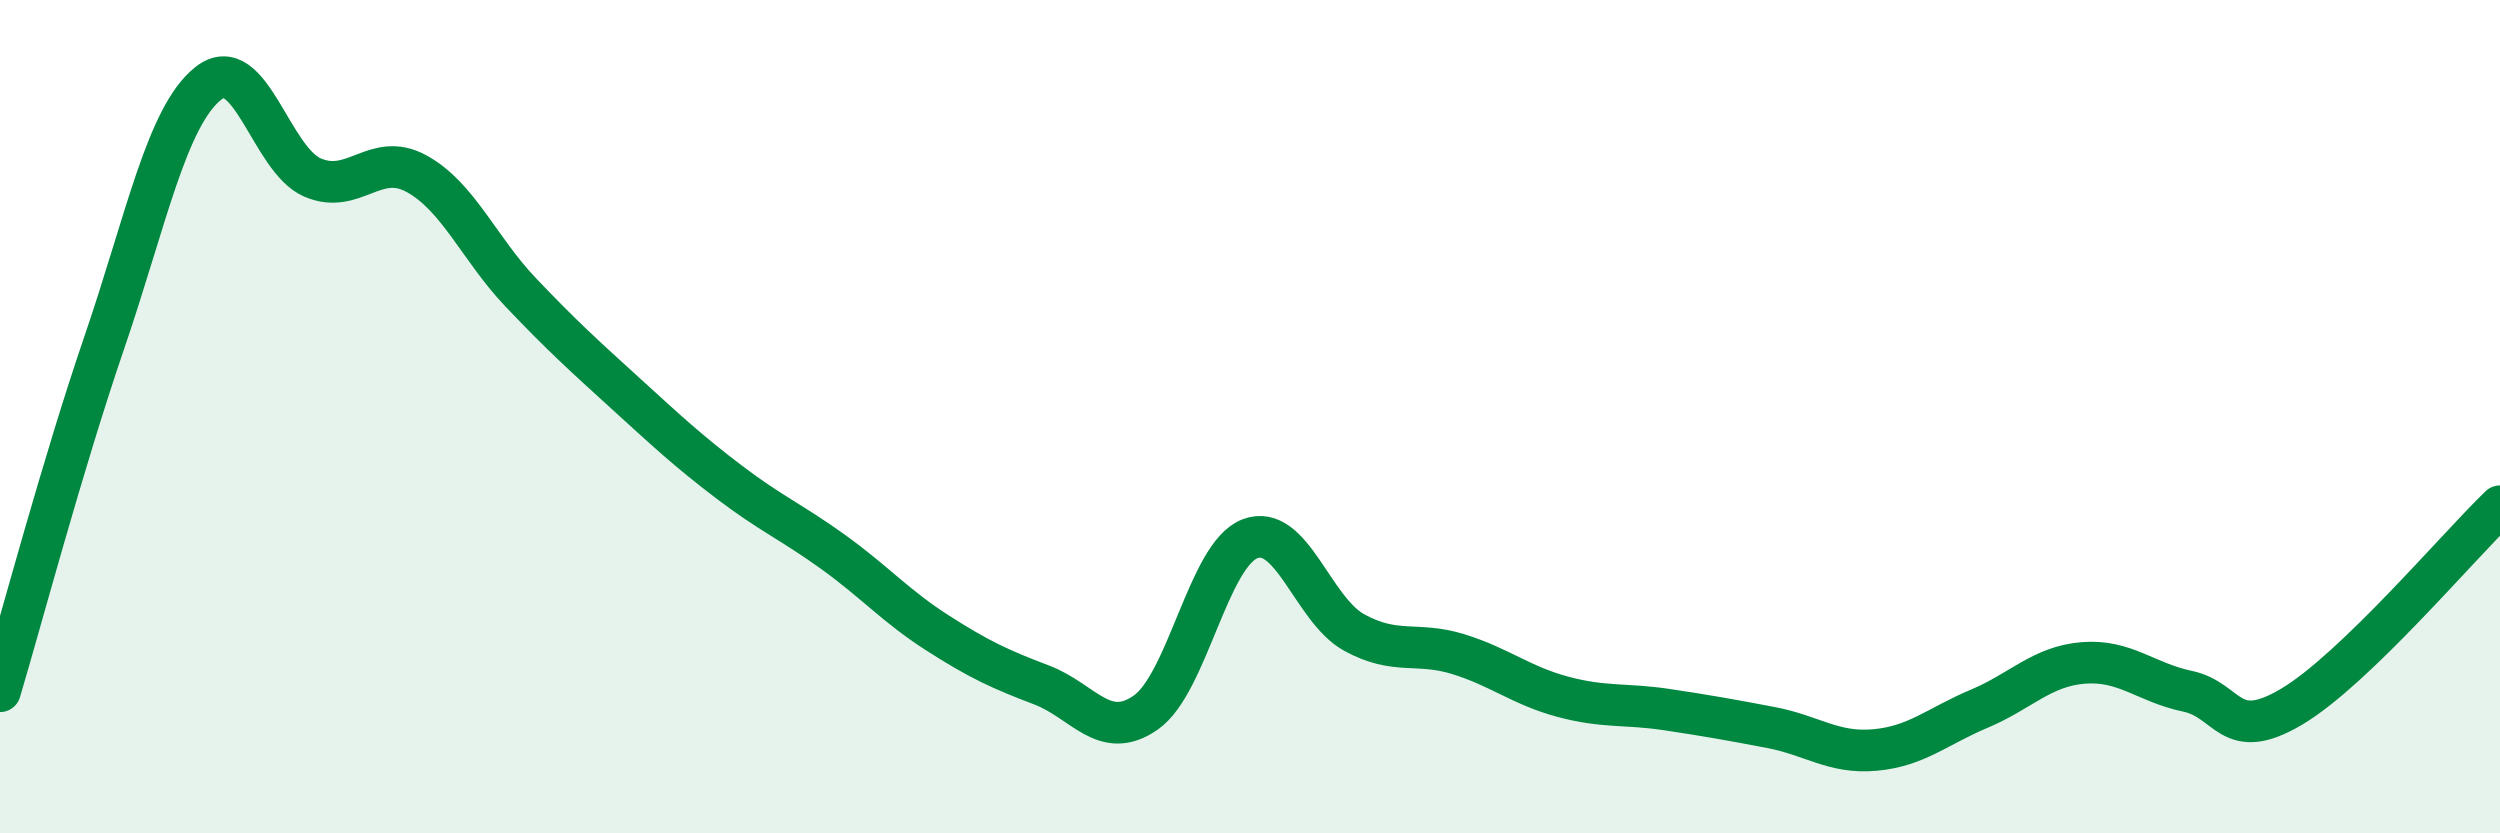
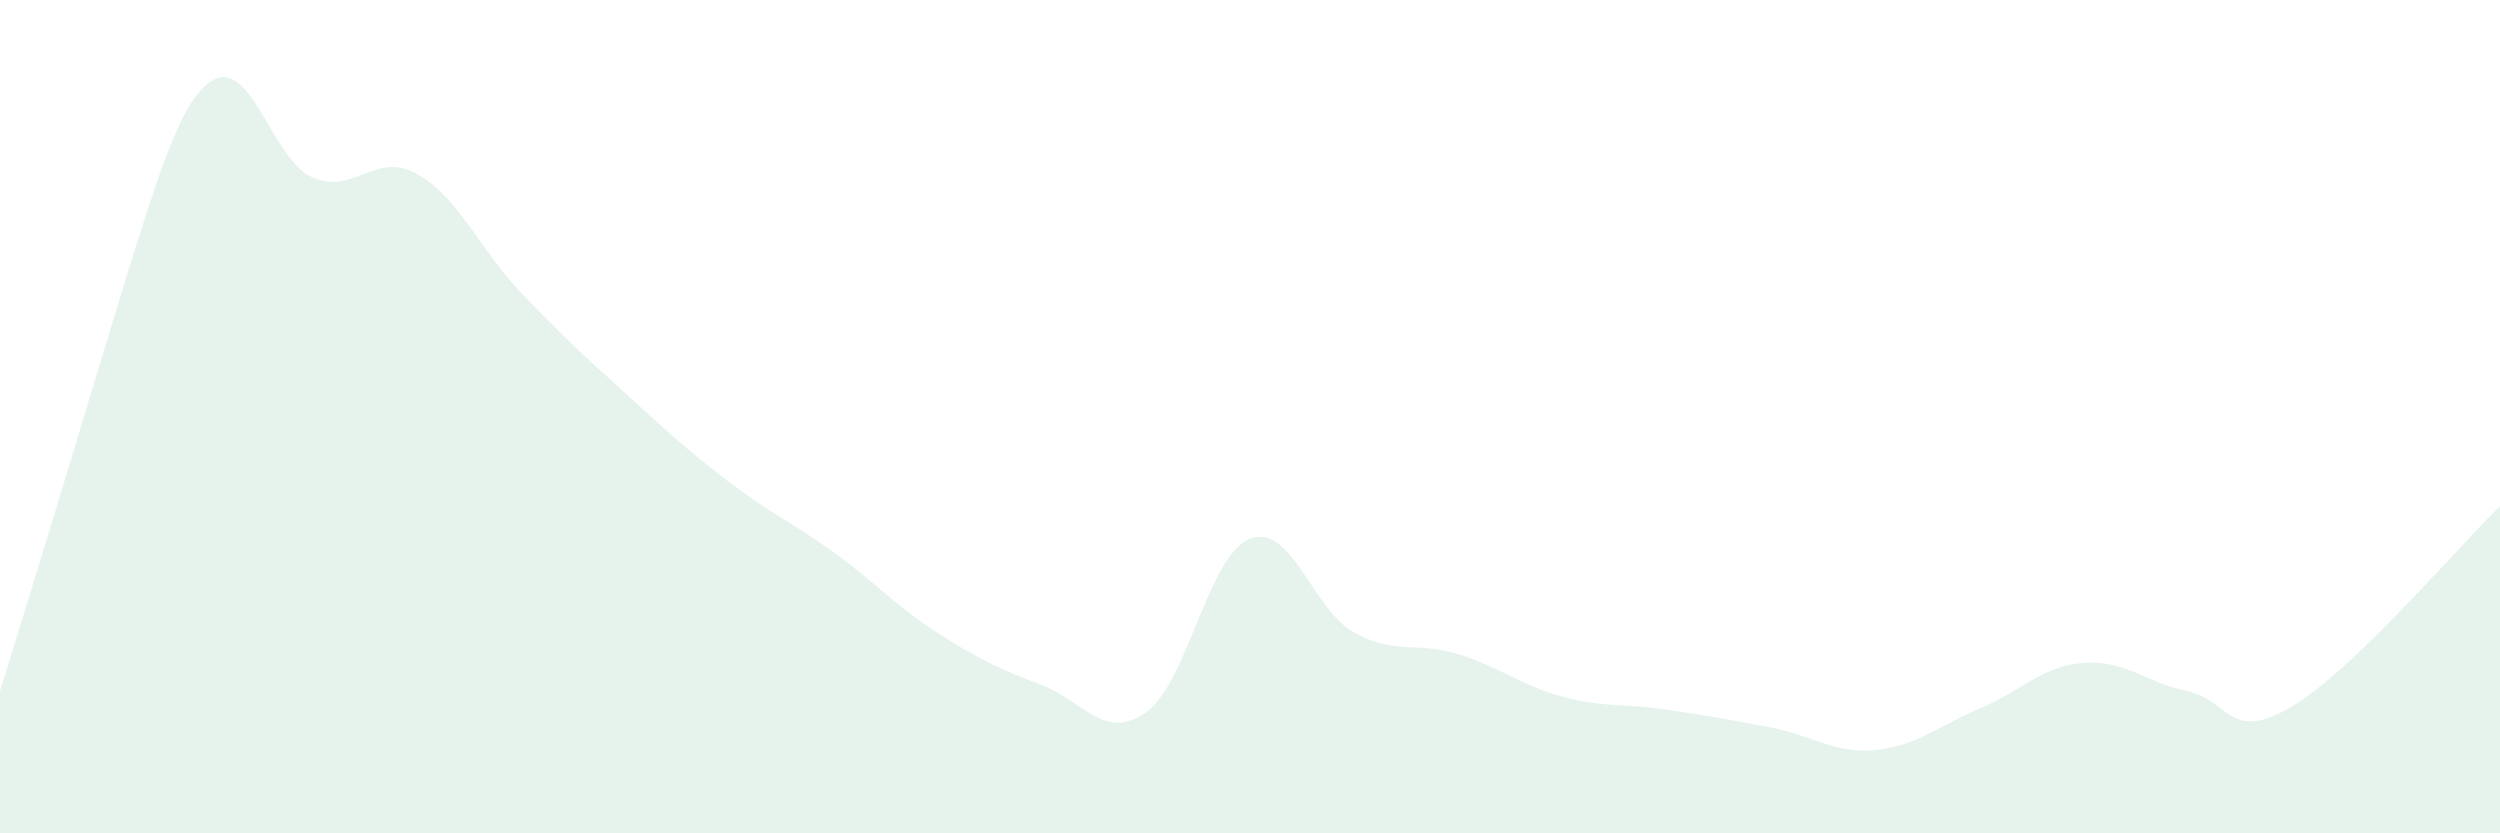
<svg xmlns="http://www.w3.org/2000/svg" width="60" height="20" viewBox="0 0 60 20">
-   <path d="M 0,16.59 C 0.5,14.92 1.5,11.15 2.5,8.23 C 3.5,5.31 4,2.79 5,2 C 6,1.21 6.5,3.83 7.5,4.26 C 8.5,4.69 9,3.62 10,4.17 C 11,4.72 11.5,5.97 12.5,7.02 C 13.5,8.07 14,8.52 15,9.43 C 16,10.34 16.5,10.81 17.5,11.57 C 18.5,12.33 19,12.53 20,13.25 C 21,13.97 21.5,14.55 22.5,15.19 C 23.5,15.83 24,16.06 25,16.44 C 26,16.82 26.5,17.8 27.5,17.1 C 28.5,16.4 29,13.31 30,12.93 C 31,12.55 31.5,14.63 32.5,15.18 C 33.5,15.73 34,15.39 35,15.7 C 36,16.01 36.5,16.45 37.5,16.72 C 38.5,16.99 39,16.88 40,17.03 C 41,17.18 41.5,17.27 42.5,17.46 C 43.5,17.65 44,18.09 45,18 C 46,17.91 46.5,17.43 47.5,17.01 C 48.5,16.59 49,15.99 50,15.91 C 51,15.83 51.5,16.38 52.5,16.59 C 53.5,16.8 53.5,17.85 55,16.96 C 56.5,16.07 59,13.11 60,12.15L60 20L0 20Z" fill="#008740" opacity="0.1" stroke-linecap="round" stroke-linejoin="round" />
-   <path d="M 0,16.59 C 0.5,14.92 1.5,11.15 2.5,8.23 C 3.5,5.31 4,2.79 5,2 C 6,1.21 6.5,3.83 7.5,4.26 C 8.5,4.69 9,3.62 10,4.17 C 11,4.72 11.5,5.97 12.5,7.02 C 13.5,8.07 14,8.52 15,9.43 C 16,10.34 16.5,10.81 17.5,11.57 C 18.5,12.33 19,12.53 20,13.25 C 21,13.97 21.5,14.55 22.5,15.19 C 23.5,15.83 24,16.06 25,16.44 C 26,16.82 26.5,17.8 27.5,17.1 C 28.5,16.4 29,13.31 30,12.93 C 31,12.55 31.5,14.63 32.5,15.18 C 33.5,15.73 34,15.39 35,15.7 C 36,16.01 36.5,16.45 37.5,16.72 C 38.5,16.99 39,16.88 40,17.03 C 41,17.18 41.5,17.27 42.5,17.46 C 43.5,17.65 44,18.09 45,18 C 46,17.91 46.5,17.43 47.5,17.01 C 48.5,16.59 49,15.99 50,15.91 C 51,15.83 51.5,16.38 52.5,16.59 C 53.5,16.8 53.5,17.85 55,16.96 C 56.5,16.07 59,13.11 60,12.15" stroke="#008740" stroke-width="1" fill="none" stroke-linecap="round" stroke-linejoin="round" />
+   <path d="M 0,16.59 C 3.5,5.31 4,2.79 5,2 C 6,1.21 6.5,3.83 7.5,4.26 C 8.5,4.69 9,3.62 10,4.17 C 11,4.72 11.5,5.97 12.5,7.02 C 13.5,8.07 14,8.52 15,9.43 C 16,10.34 16.5,10.81 17.5,11.57 C 18.5,12.33 19,12.53 20,13.25 C 21,13.97 21.5,14.55 22.5,15.19 C 23.5,15.83 24,16.06 25,16.44 C 26,16.82 26.5,17.8 27.5,17.1 C 28.5,16.4 29,13.31 30,12.93 C 31,12.55 31.5,14.63 32.5,15.18 C 33.5,15.73 34,15.39 35,15.7 C 36,16.01 36.5,16.45 37.5,16.72 C 38.5,16.99 39,16.88 40,17.03 C 41,17.18 41.5,17.27 42.5,17.46 C 43.5,17.65 44,18.09 45,18 C 46,17.91 46.5,17.43 47.5,17.01 C 48.5,16.59 49,15.99 50,15.91 C 51,15.83 51.5,16.38 52.5,16.59 C 53.5,16.8 53.5,17.85 55,16.96 C 56.5,16.07 59,13.11 60,12.15L60 20L0 20Z" fill="#008740" opacity="0.1" stroke-linecap="round" stroke-linejoin="round" />
</svg>